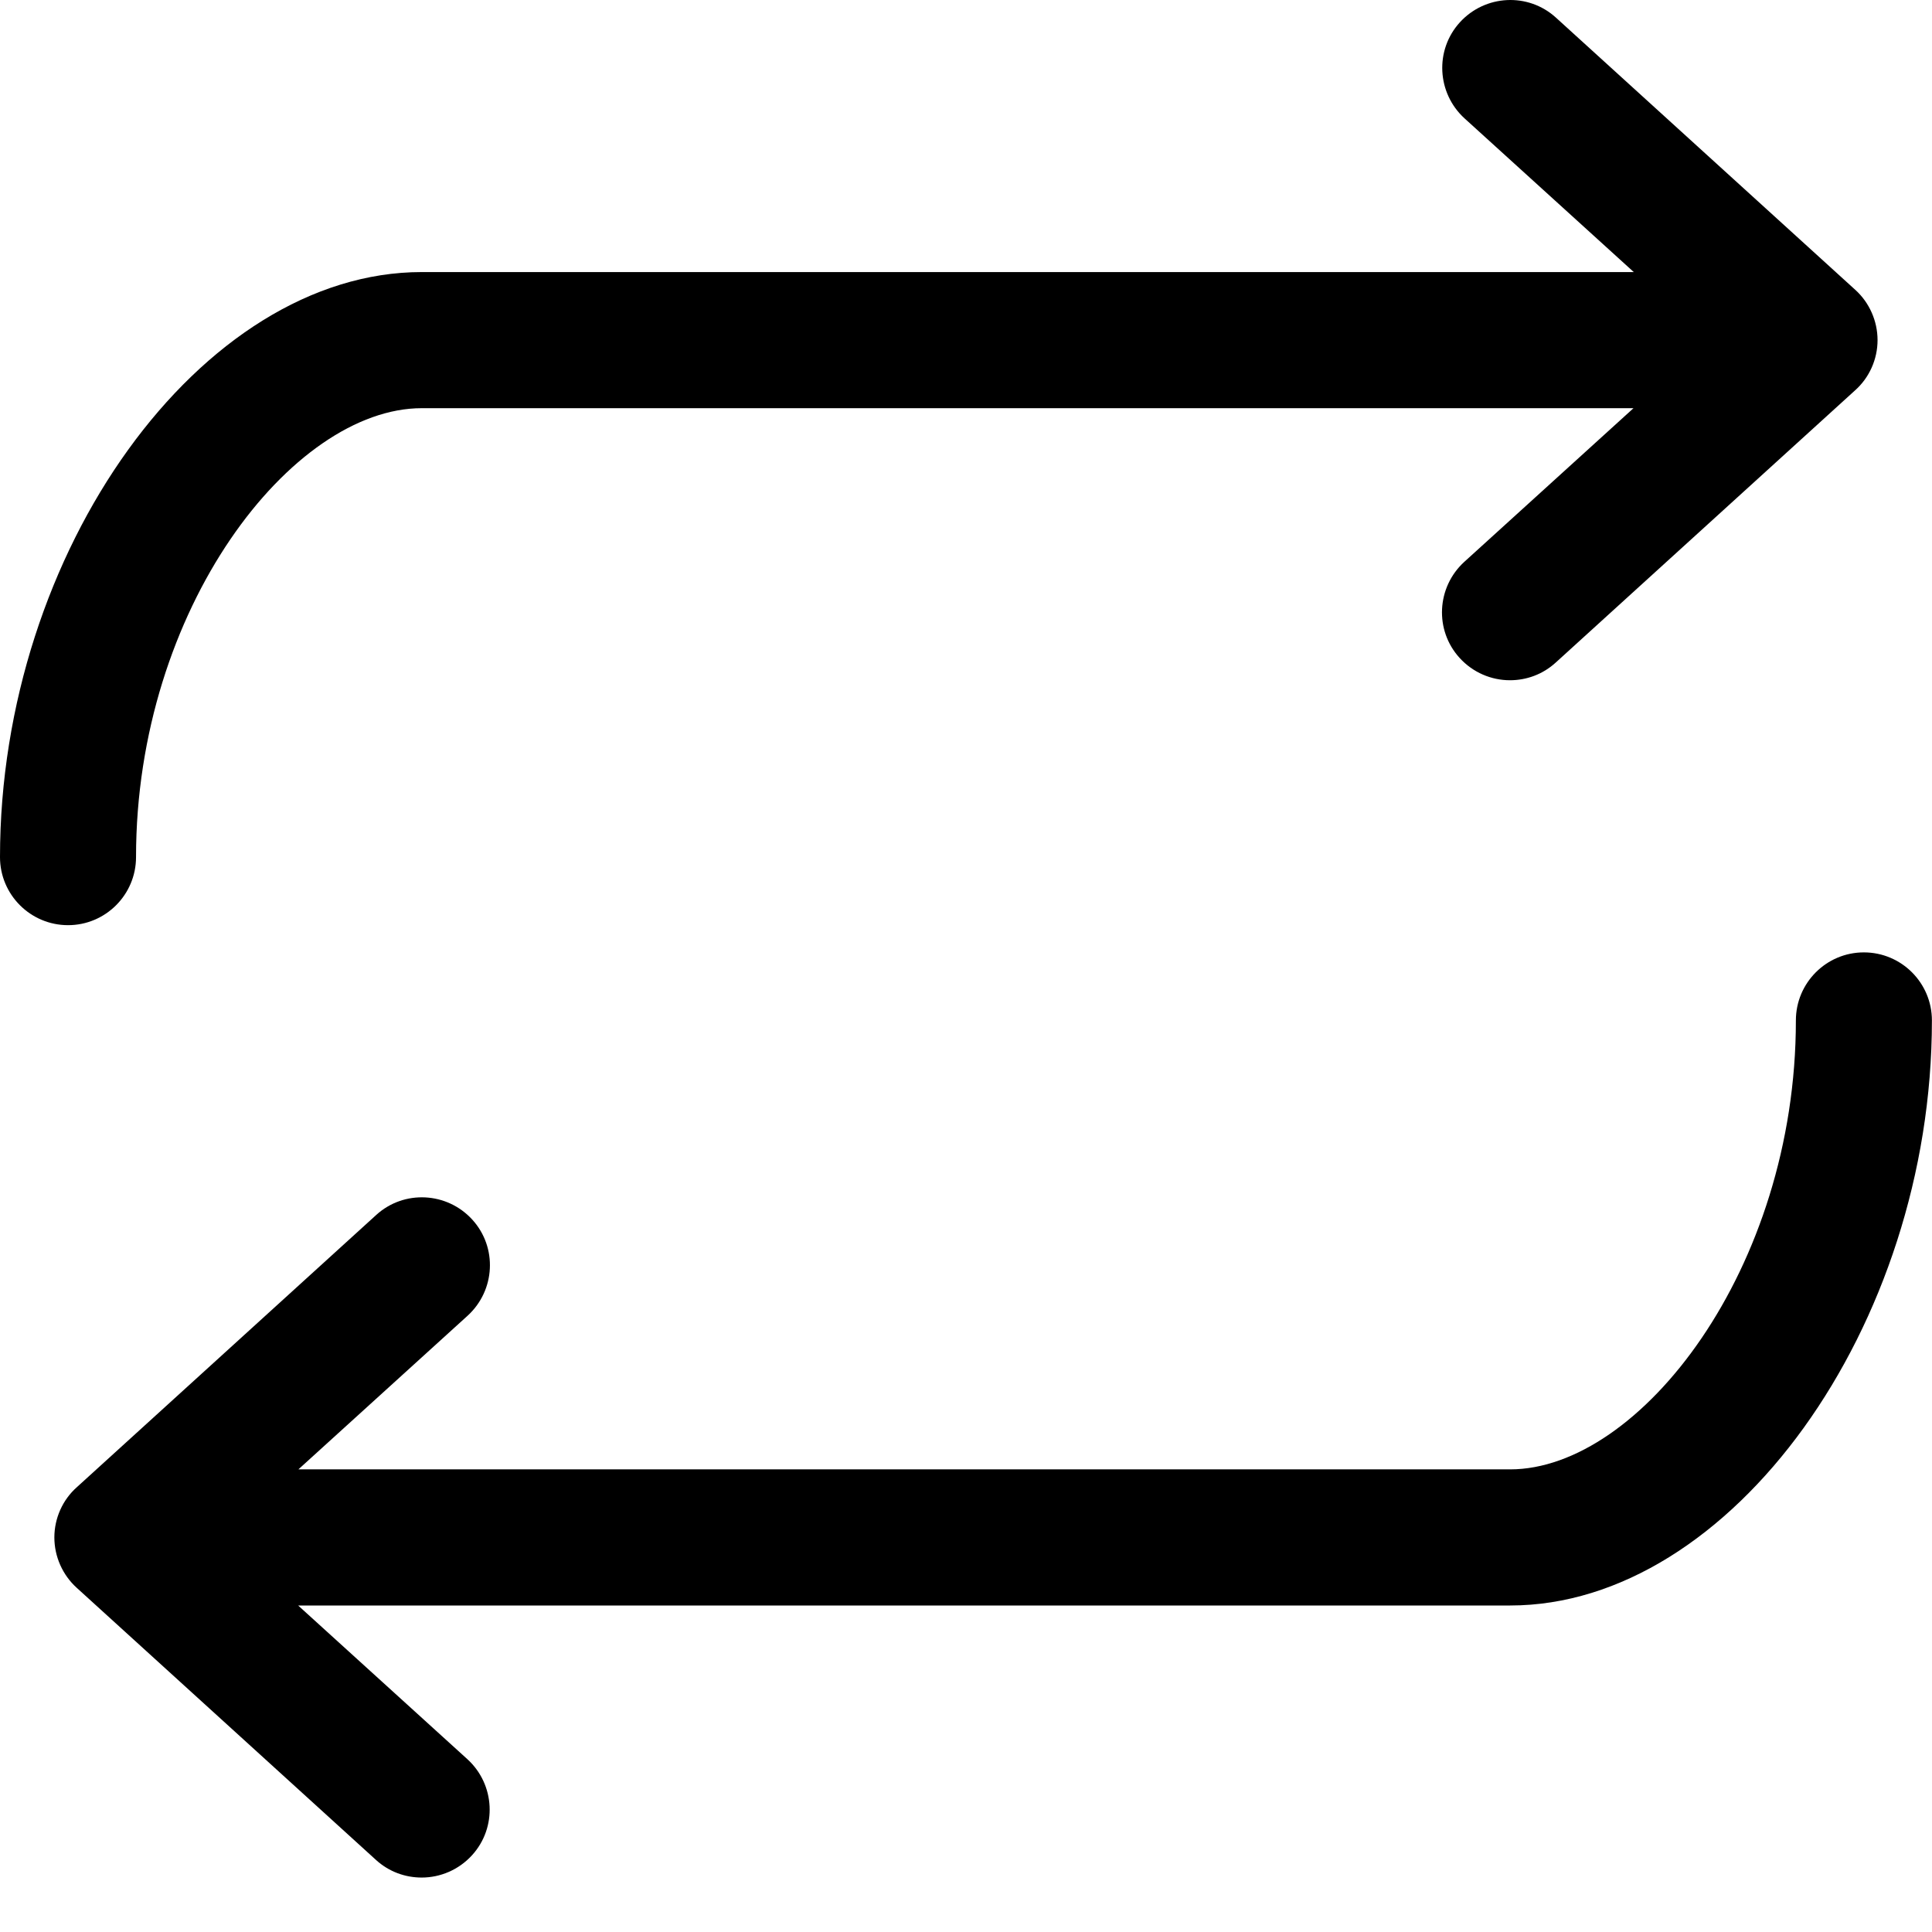
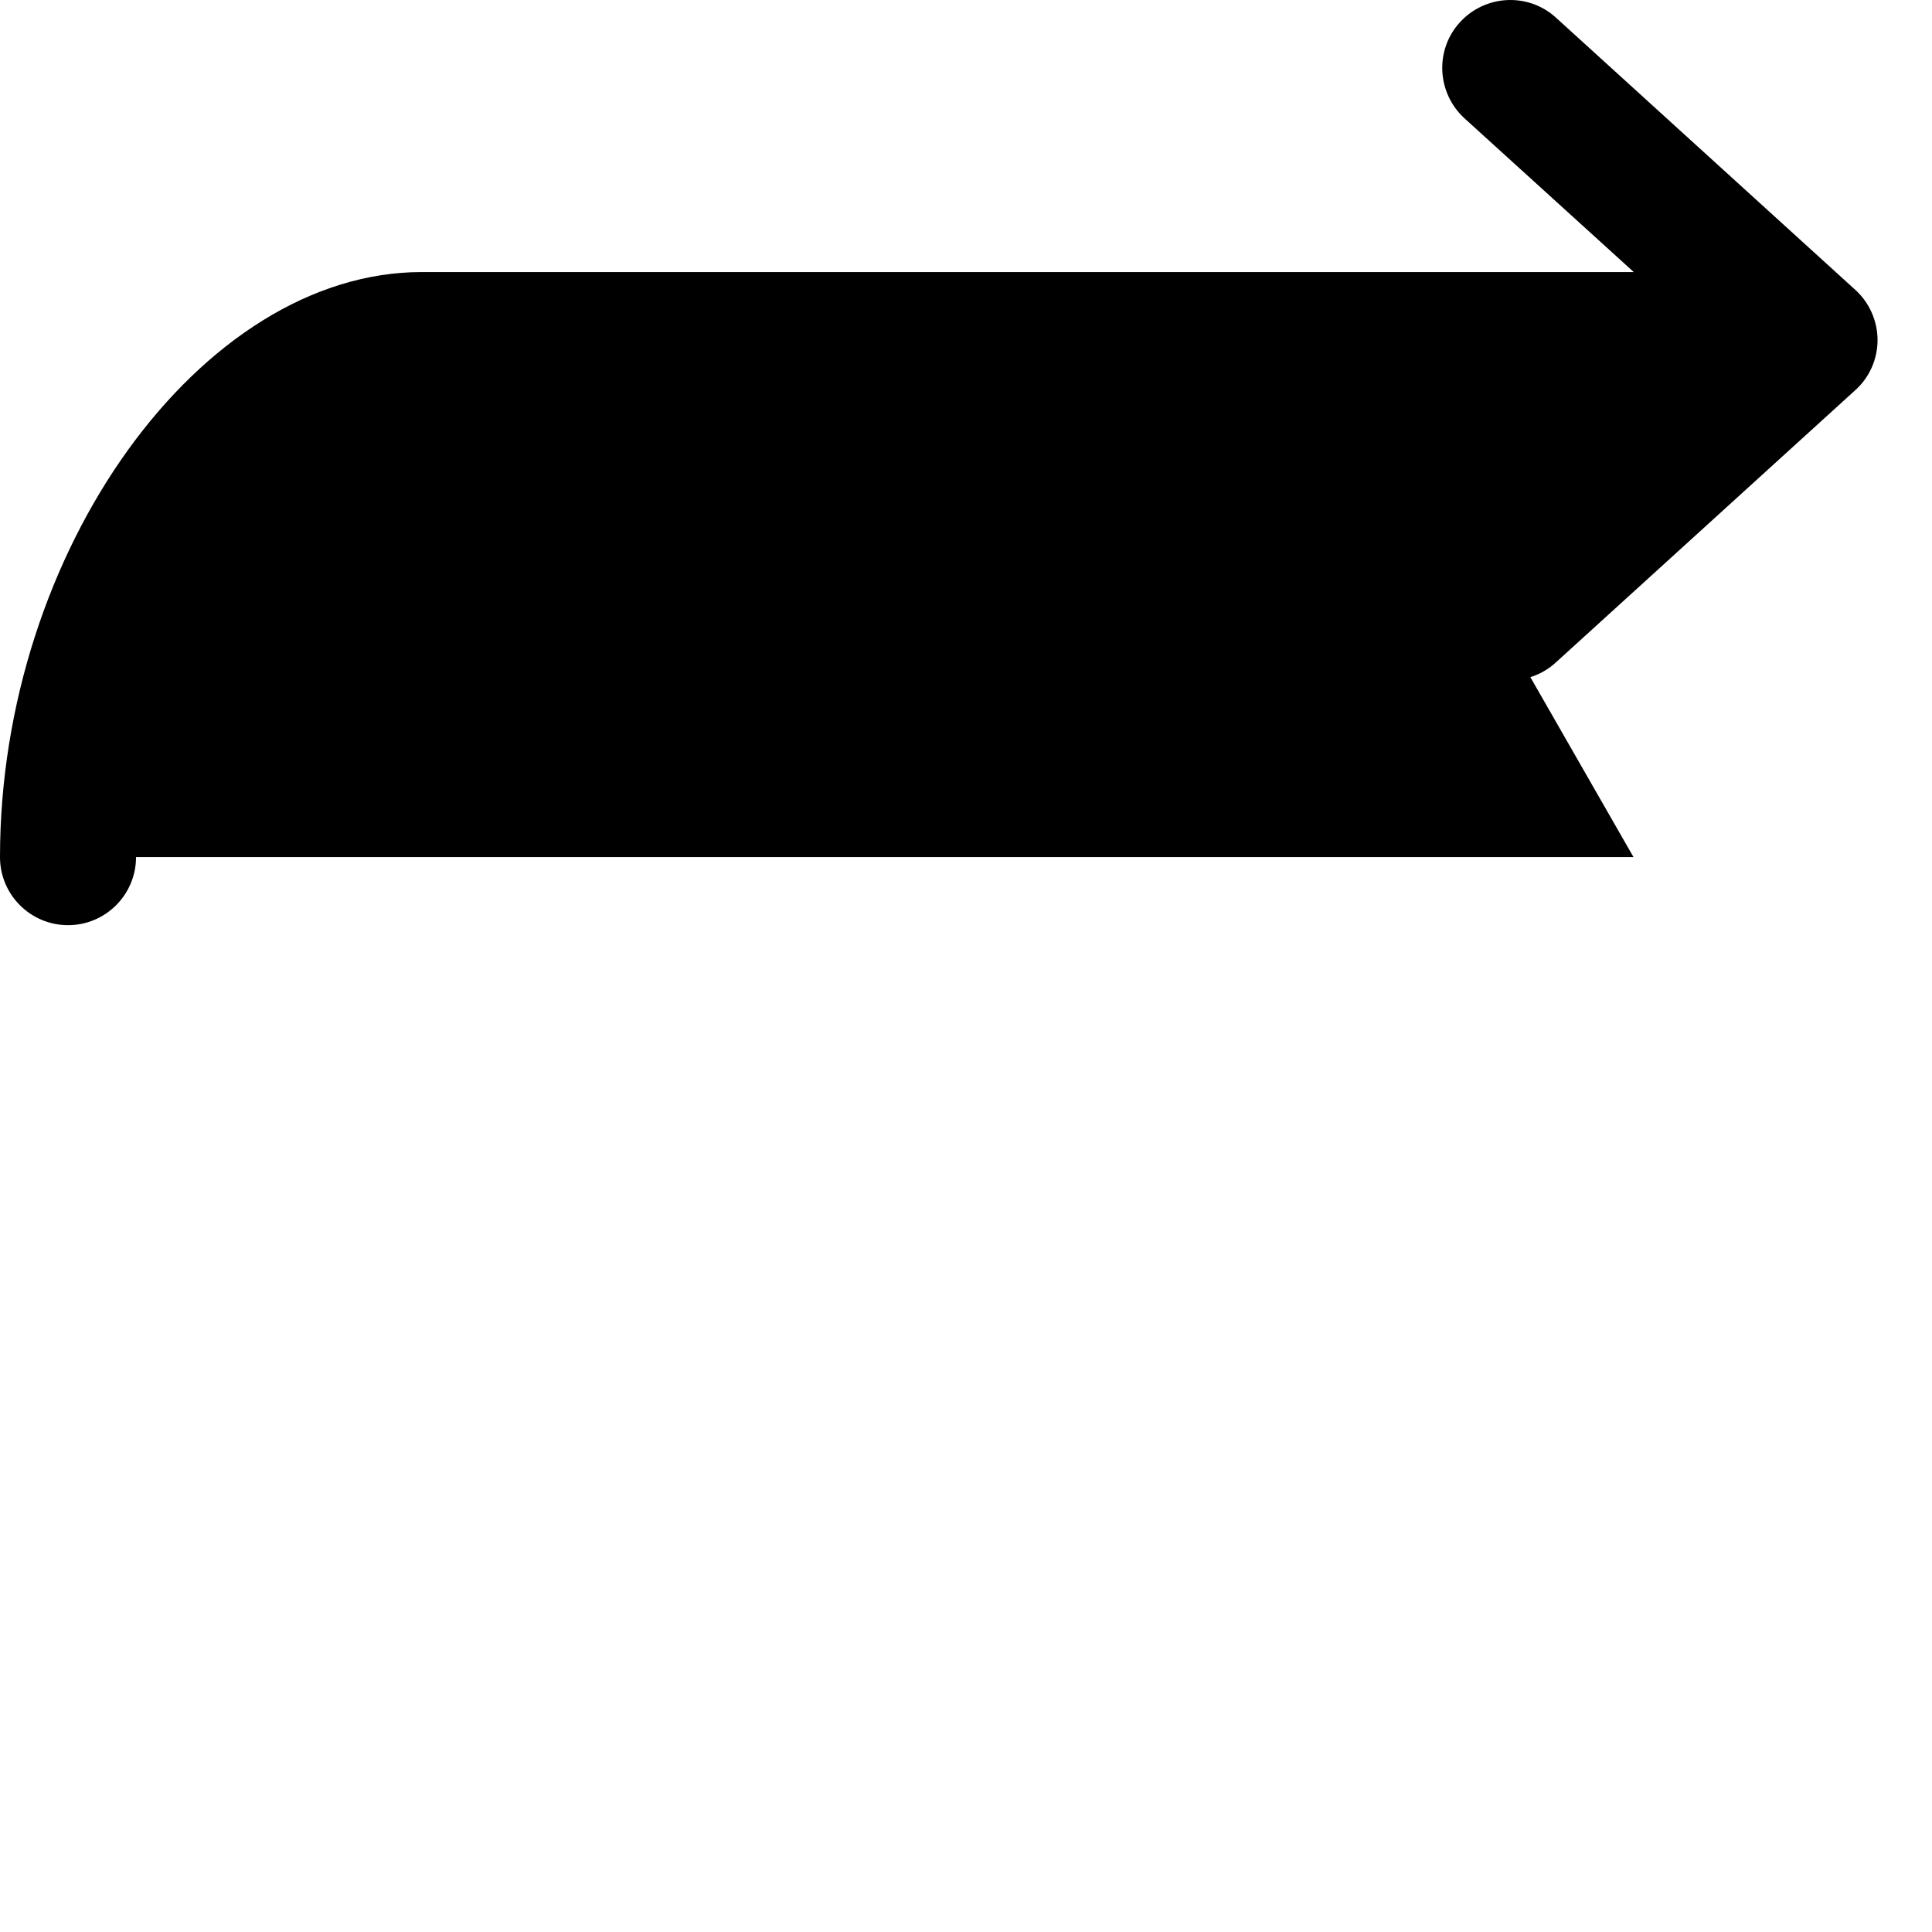
<svg xmlns="http://www.w3.org/2000/svg" width="22" height="22" viewBox="0 0 22 22" fill="none">
-   <path d="M21.999 11.62C21.999 11.192 21.652 10.845 21.224 10.845C20.797 10.845 20.45 11.192 20.45 11.62C20.45 14.452 18.671 16.732 17.196 16.732H3.398L5.325 14.982C5.641 14.693 5.666 14.204 5.378 13.888C5.09 13.572 4.6 13.547 4.284 13.835L0.876 16.934C0.712 17.079 0.619 17.29 0.619 17.507C0.619 17.724 0.712 17.934 0.873 18.08L4.281 21.179C4.43 21.315 4.616 21.38 4.802 21.38C5.012 21.38 5.223 21.293 5.375 21.126C5.663 20.81 5.638 20.32 5.322 20.032L3.395 18.282H17.196C19.709 18.282 21.999 15.105 21.999 11.62Z" fill="black" />
-   <path d="M0 9.76C0 10.188 0.347 10.535 0.775 10.535C1.202 10.535 1.549 10.188 1.549 9.76C1.549 6.928 3.328 4.648 4.803 4.648H18.601L16.674 6.398C16.358 6.687 16.333 7.176 16.621 7.492C16.773 7.659 16.983 7.746 17.194 7.746C17.38 7.746 17.566 7.681 17.715 7.545L21.123 4.446C21.287 4.301 21.38 4.09 21.38 3.873C21.38 3.656 21.287 3.445 21.126 3.3L17.718 0.201C17.402 -0.087 16.912 -0.062 16.624 0.254C16.336 0.57 16.361 1.059 16.677 1.348L18.604 3.098H4.803C2.29 3.098 0 6.274 0 9.76Z" fill="black" />
+   <path d="M0 9.76C0 10.188 0.347 10.535 0.775 10.535C1.202 10.535 1.549 10.188 1.549 9.76H18.601L16.674 6.398C16.358 6.687 16.333 7.176 16.621 7.492C16.773 7.659 16.983 7.746 17.194 7.746C17.38 7.746 17.566 7.681 17.715 7.545L21.123 4.446C21.287 4.301 21.38 4.09 21.38 3.873C21.38 3.656 21.287 3.445 21.126 3.3L17.718 0.201C17.402 -0.087 16.912 -0.062 16.624 0.254C16.336 0.57 16.361 1.059 16.677 1.348L18.604 3.098H4.803C2.29 3.098 0 6.274 0 9.76Z" fill="black" />
</svg>